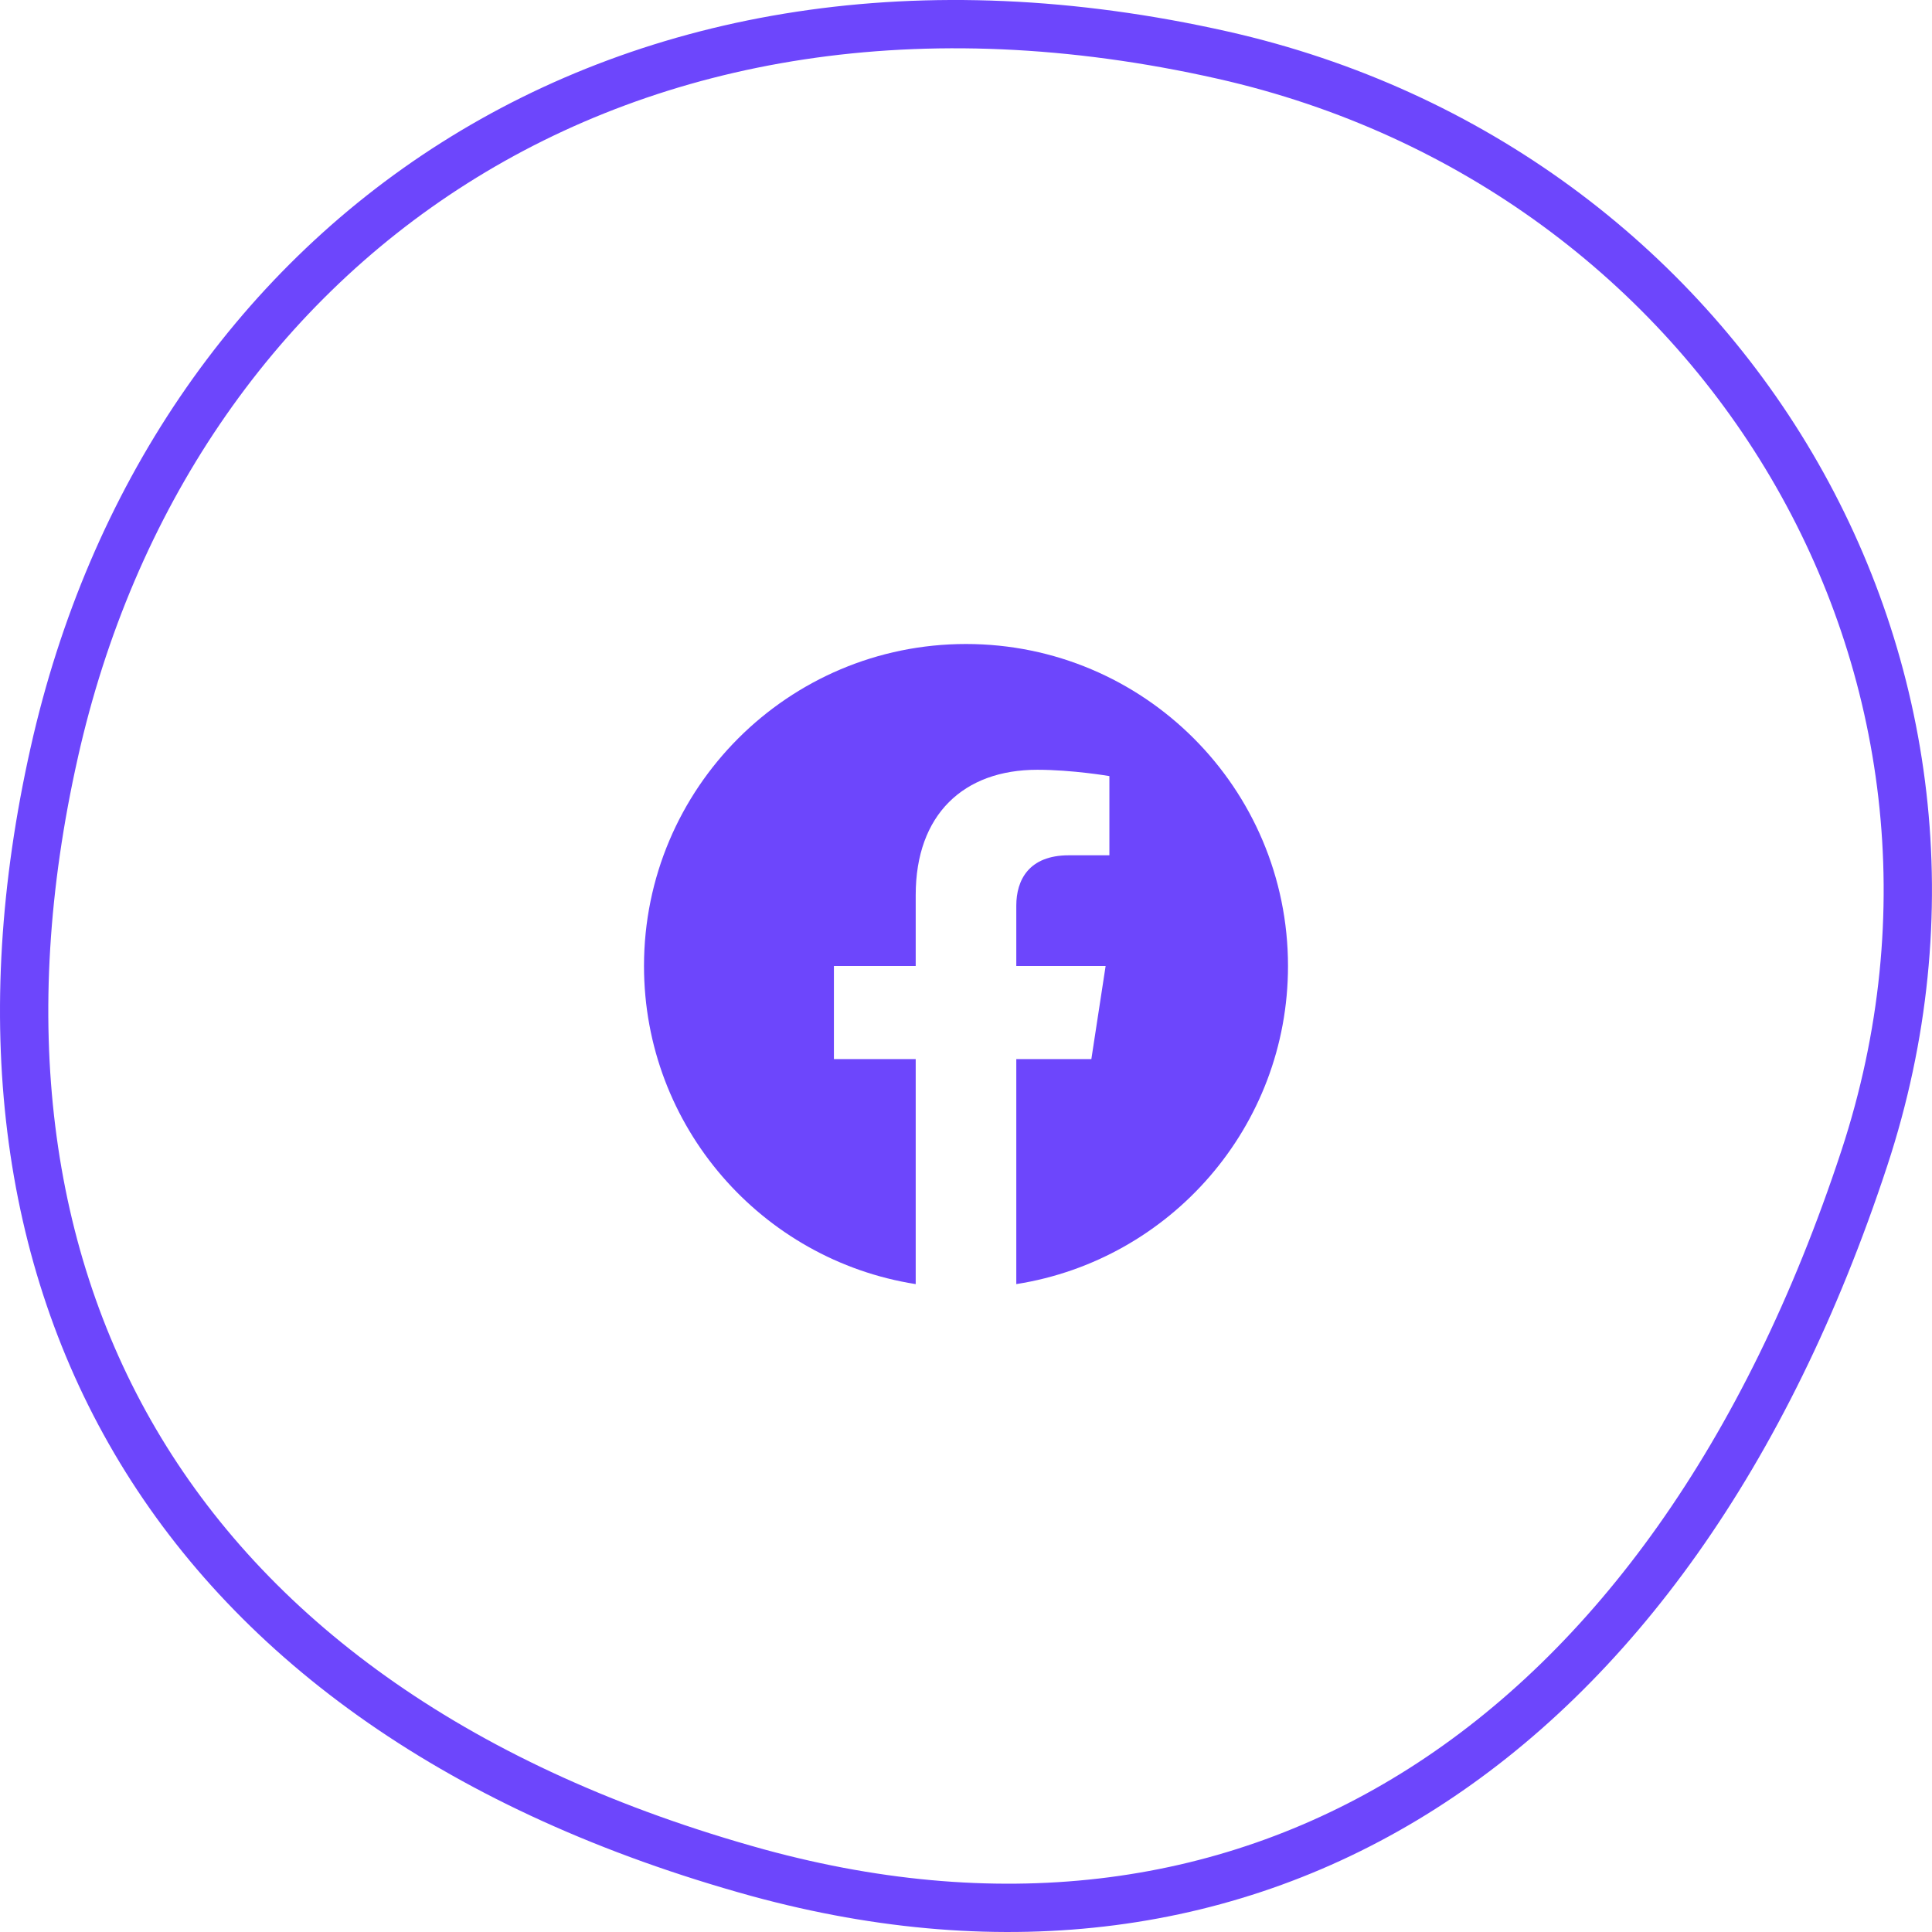
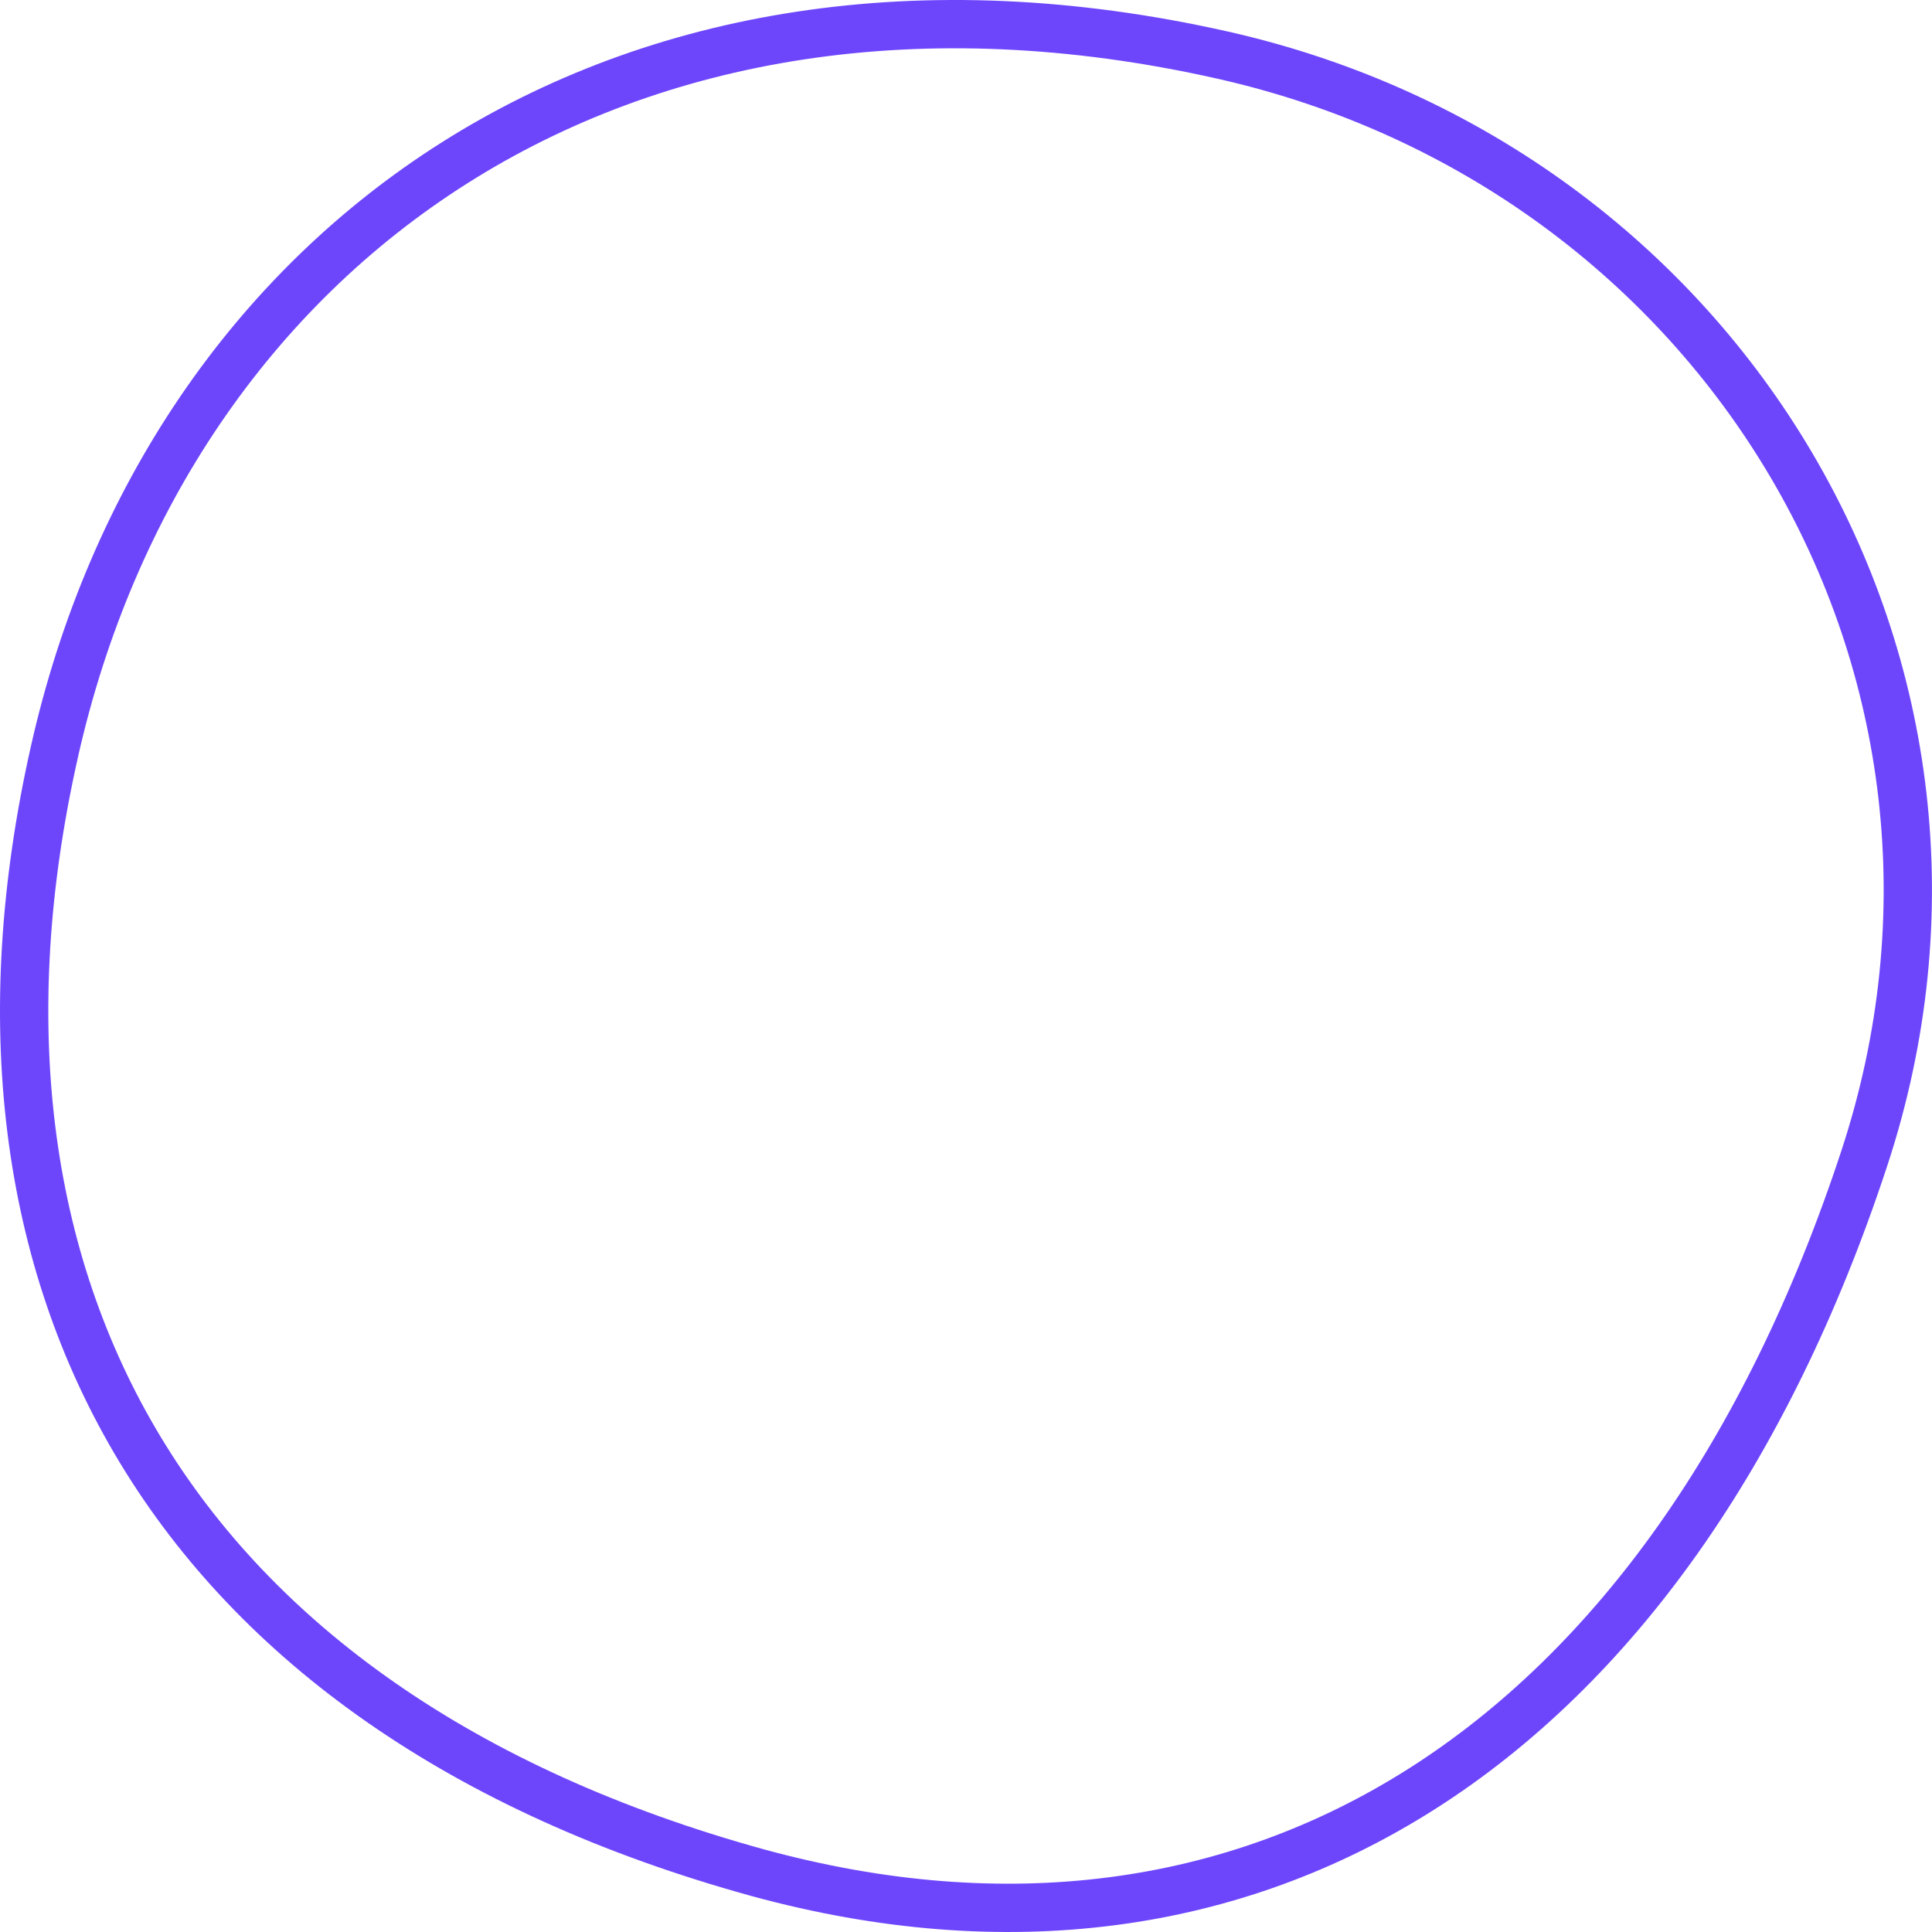
<svg xmlns="http://www.w3.org/2000/svg" width="60" height="60" viewBox="0 0 60 60" fill="none">
  <path d="M1.684 23.374L1.684 23.373C3.45 15.494 7.841 9.032 14.106 5.064C20.367 1.098 28.556 -0.413 37.985 1.715C53.504 5.219 62.902 20.757 57.898 35.971C54.857 45.212 50.068 51.793 44.174 55.544C38.295 59.286 31.239 60.263 23.542 58.161C14.334 55.623 7.973 51.005 4.361 45.033C0.749 39.06 -0.173 31.636 1.684 23.374Z" stroke="#6D46FC" stroke-width="1.5" />
-   <path d="M40 30C40 24.477 35.523 20 30 20C24.477 20 20 24.477 20 30C20 34.991 23.657 39.128 28.438 39.879V32.891H25.898V30H28.438V27.797C28.438 25.291 29.93 23.906 32.215 23.906C33.308 23.906 34.453 24.102 34.453 24.102V26.562H33.192C31.95 26.562 31.562 27.333 31.562 28.125V30H34.336L33.893 32.891H31.562V39.879C36.343 39.128 40 34.991 40 30Z" fill="#6D46FC" />
</svg>